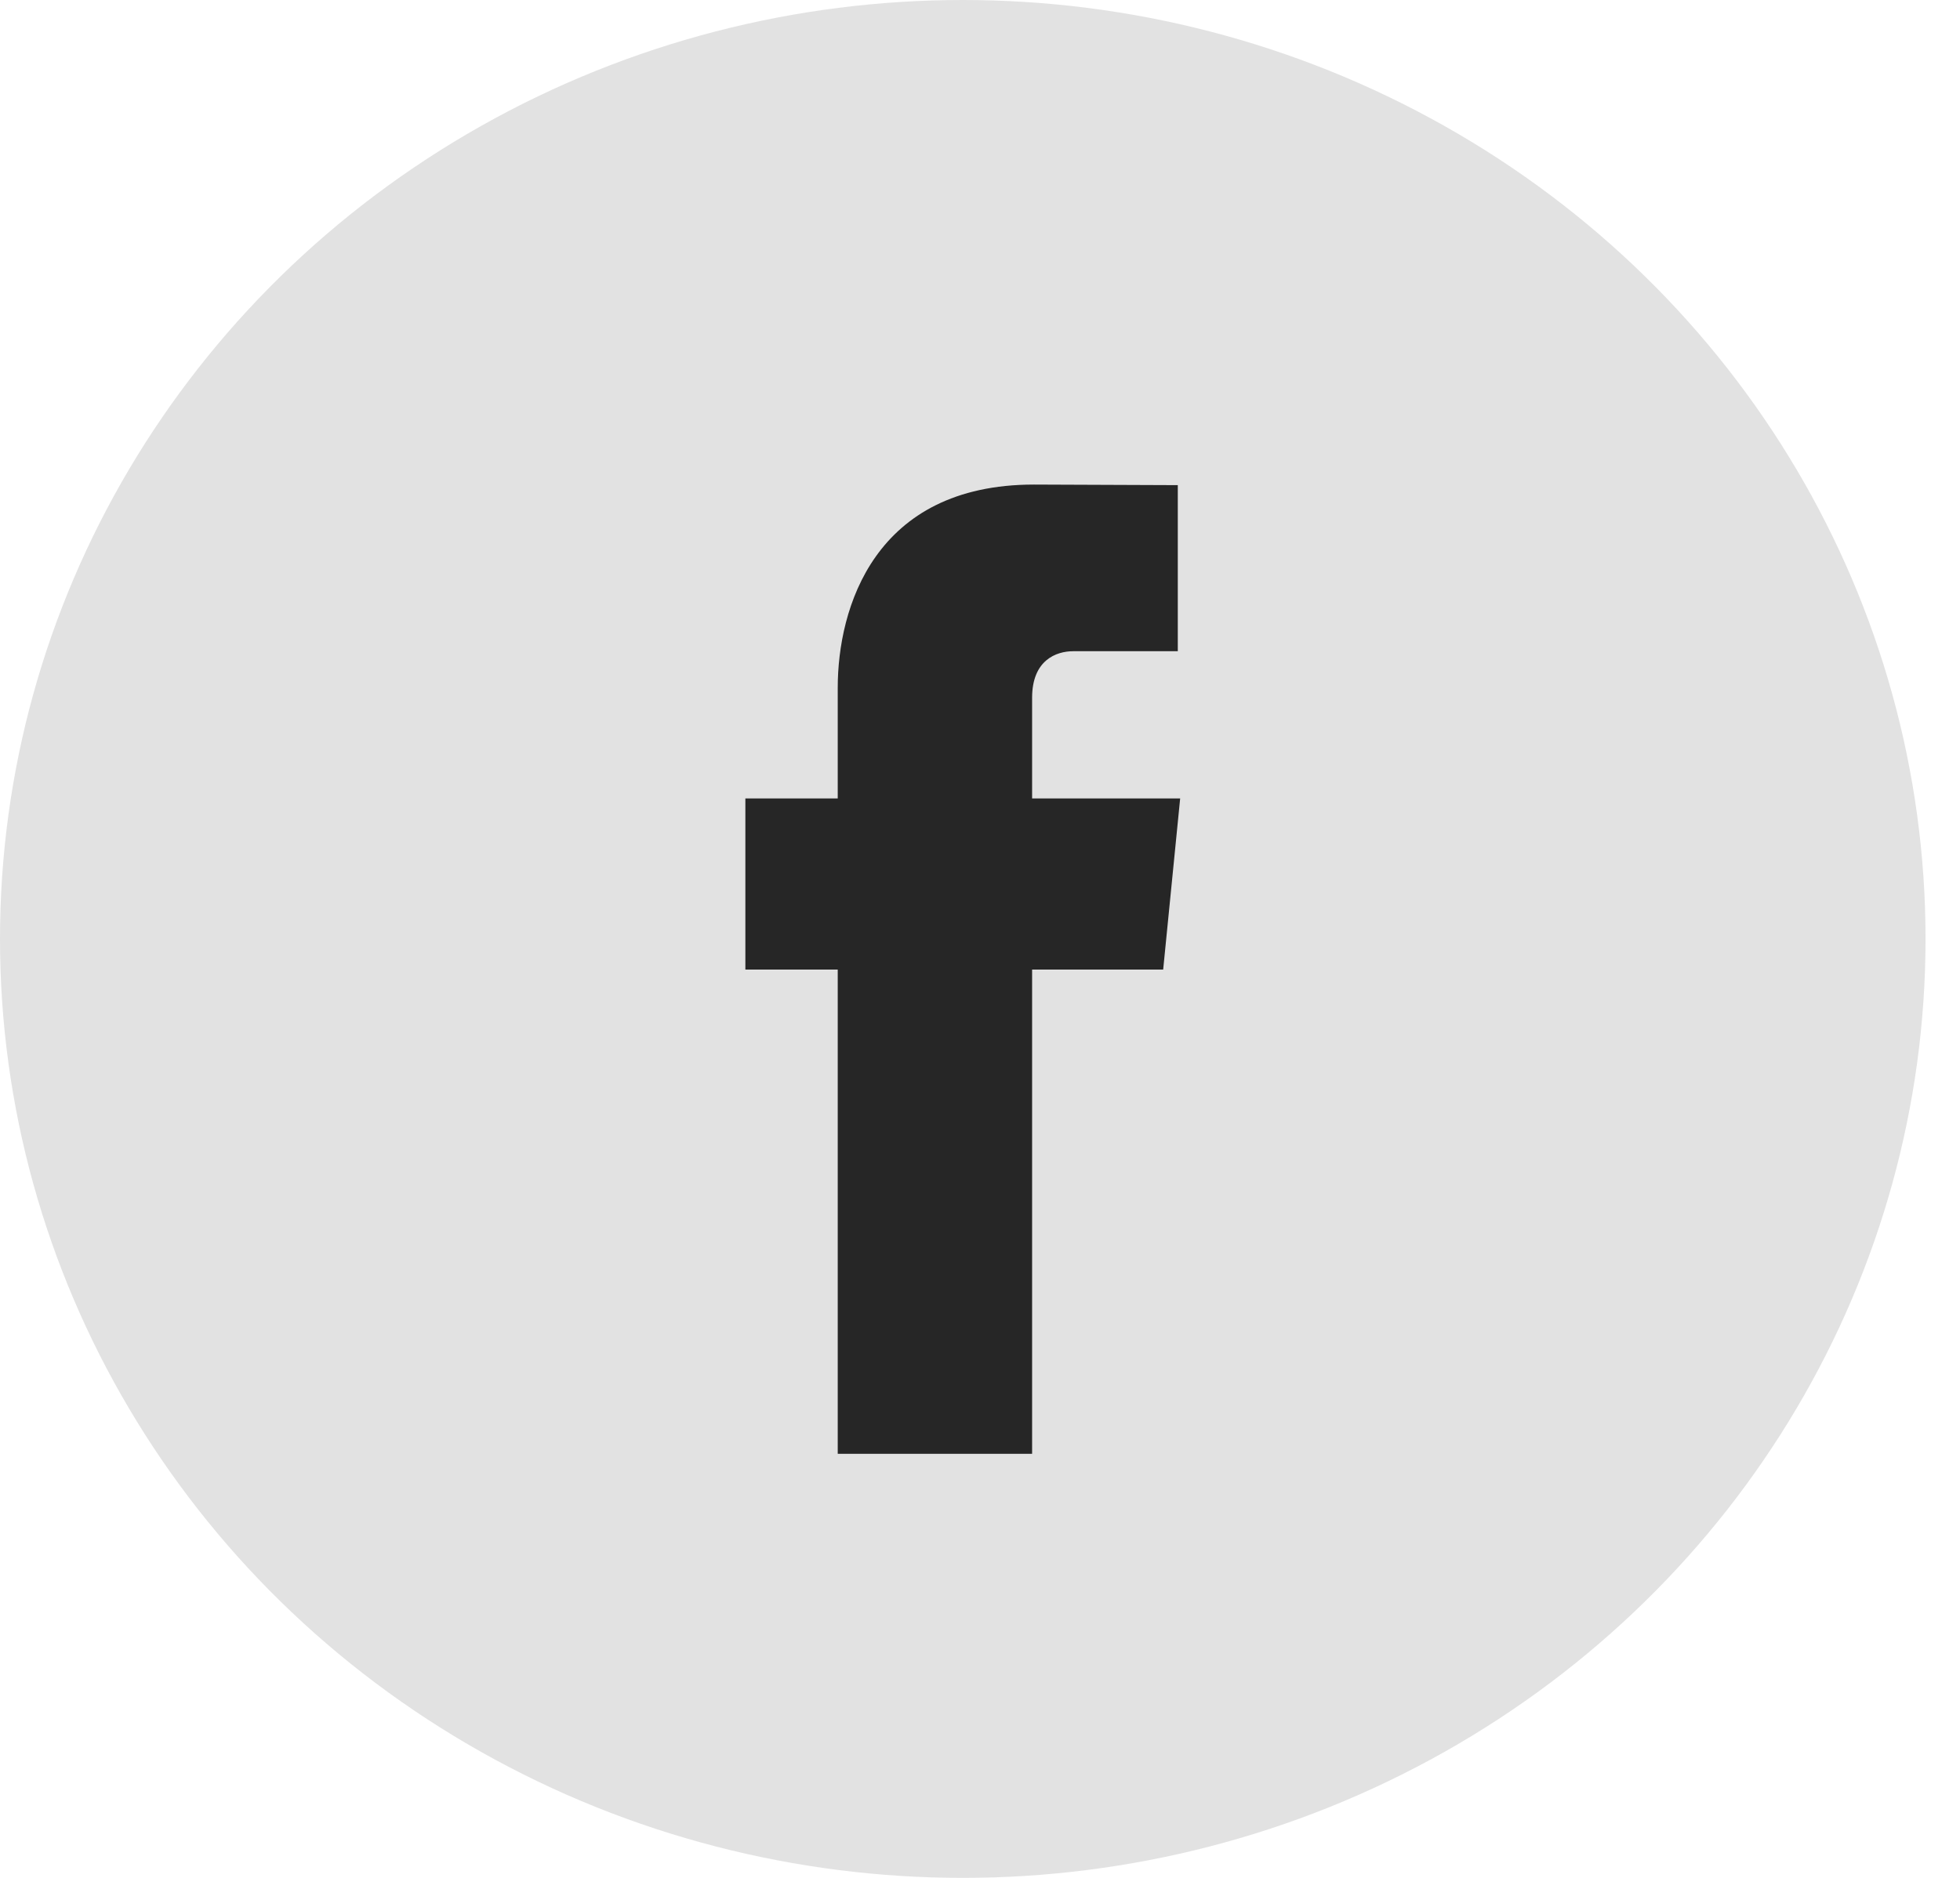
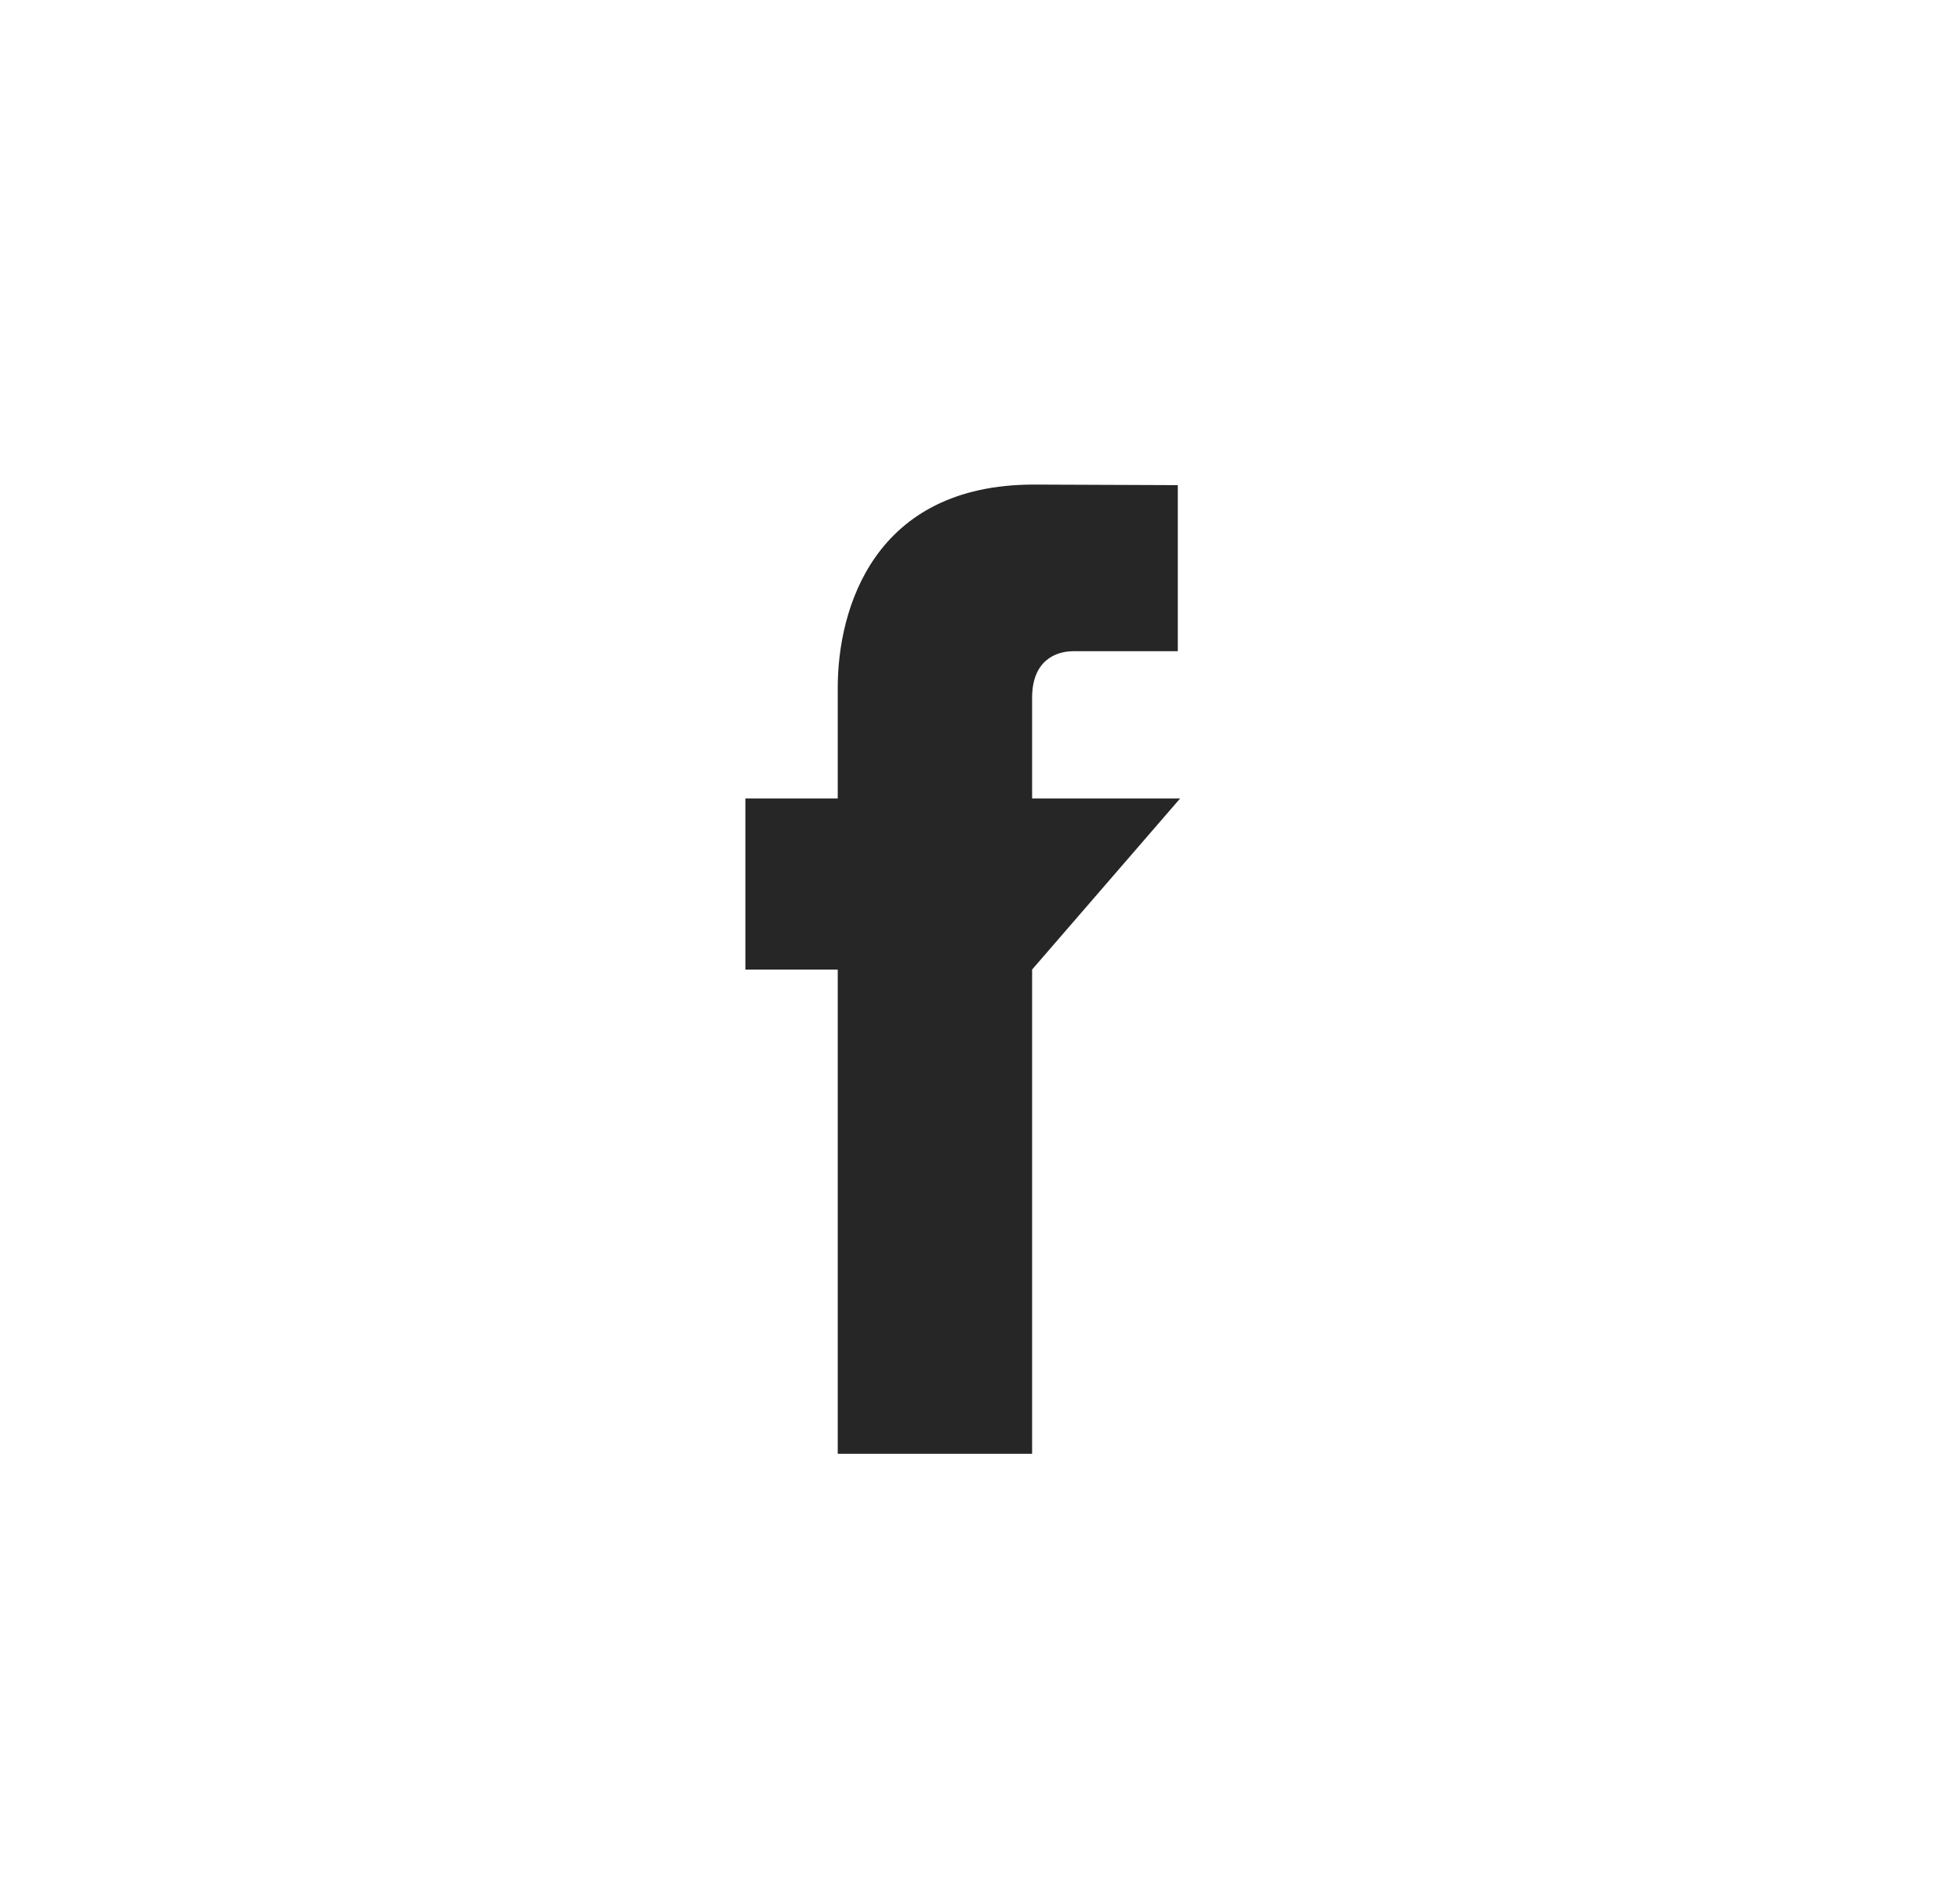
<svg xmlns="http://www.w3.org/2000/svg" width="24px" height="23px" viewBox="0 0 24 23" version="1.1">
  <title>123746CD-09EC-4C3C-9BAA-11F0E0857E0B</title>
  <desc>Created with sketchtool.</desc>
  <g id="Asset-Artboard-Page" stroke="none" stroke-width="1" fill="none" fill-rule="evenodd">
    <g id="facebook">
      <g>
-         <ellipse id="Oval-Copy" fill="#E2E2E2" cx="11.789" cy="11.5" rx="11.789" ry="11.5" />
        <g id="iconfinder_06-facebook_104498-(2)" transform="translate(9.127, 5.935)" fill="#262626" fill-rule="nonzero">
-           <path d="M5.324,3.844 L3.511,3.844 L3.511,2.612 C3.511,2.149 3.807,2.041 4.015,2.041 C4.223,2.041 5.295,2.041 5.295,2.041 L5.295,0.007 L3.533,0 C1.576,0 1.131,1.517 1.131,2.488 L1.131,3.844 L0,3.844 L0,5.94 L1.131,5.94 C1.131,8.63 1.131,11.871 1.131,11.871 L3.511,11.871 C3.511,11.871 3.511,8.598 3.511,5.94 L5.116,5.94 L5.324,3.844 Z" id="Path" />
+           <path d="M5.324,3.844 L3.511,3.844 L3.511,2.612 C3.511,2.149 3.807,2.041 4.015,2.041 C4.223,2.041 5.295,2.041 5.295,2.041 L5.295,0.007 L3.533,0 C1.576,0 1.131,1.517 1.131,2.488 L1.131,3.844 L0,3.844 L0,5.94 L1.131,5.94 C1.131,8.63 1.131,11.871 1.131,11.871 L3.511,11.871 C3.511,11.871 3.511,8.598 3.511,5.94 L5.324,3.844 Z" id="Path" />
        </g>
      </g>
    </g>
  </g>
</svg>